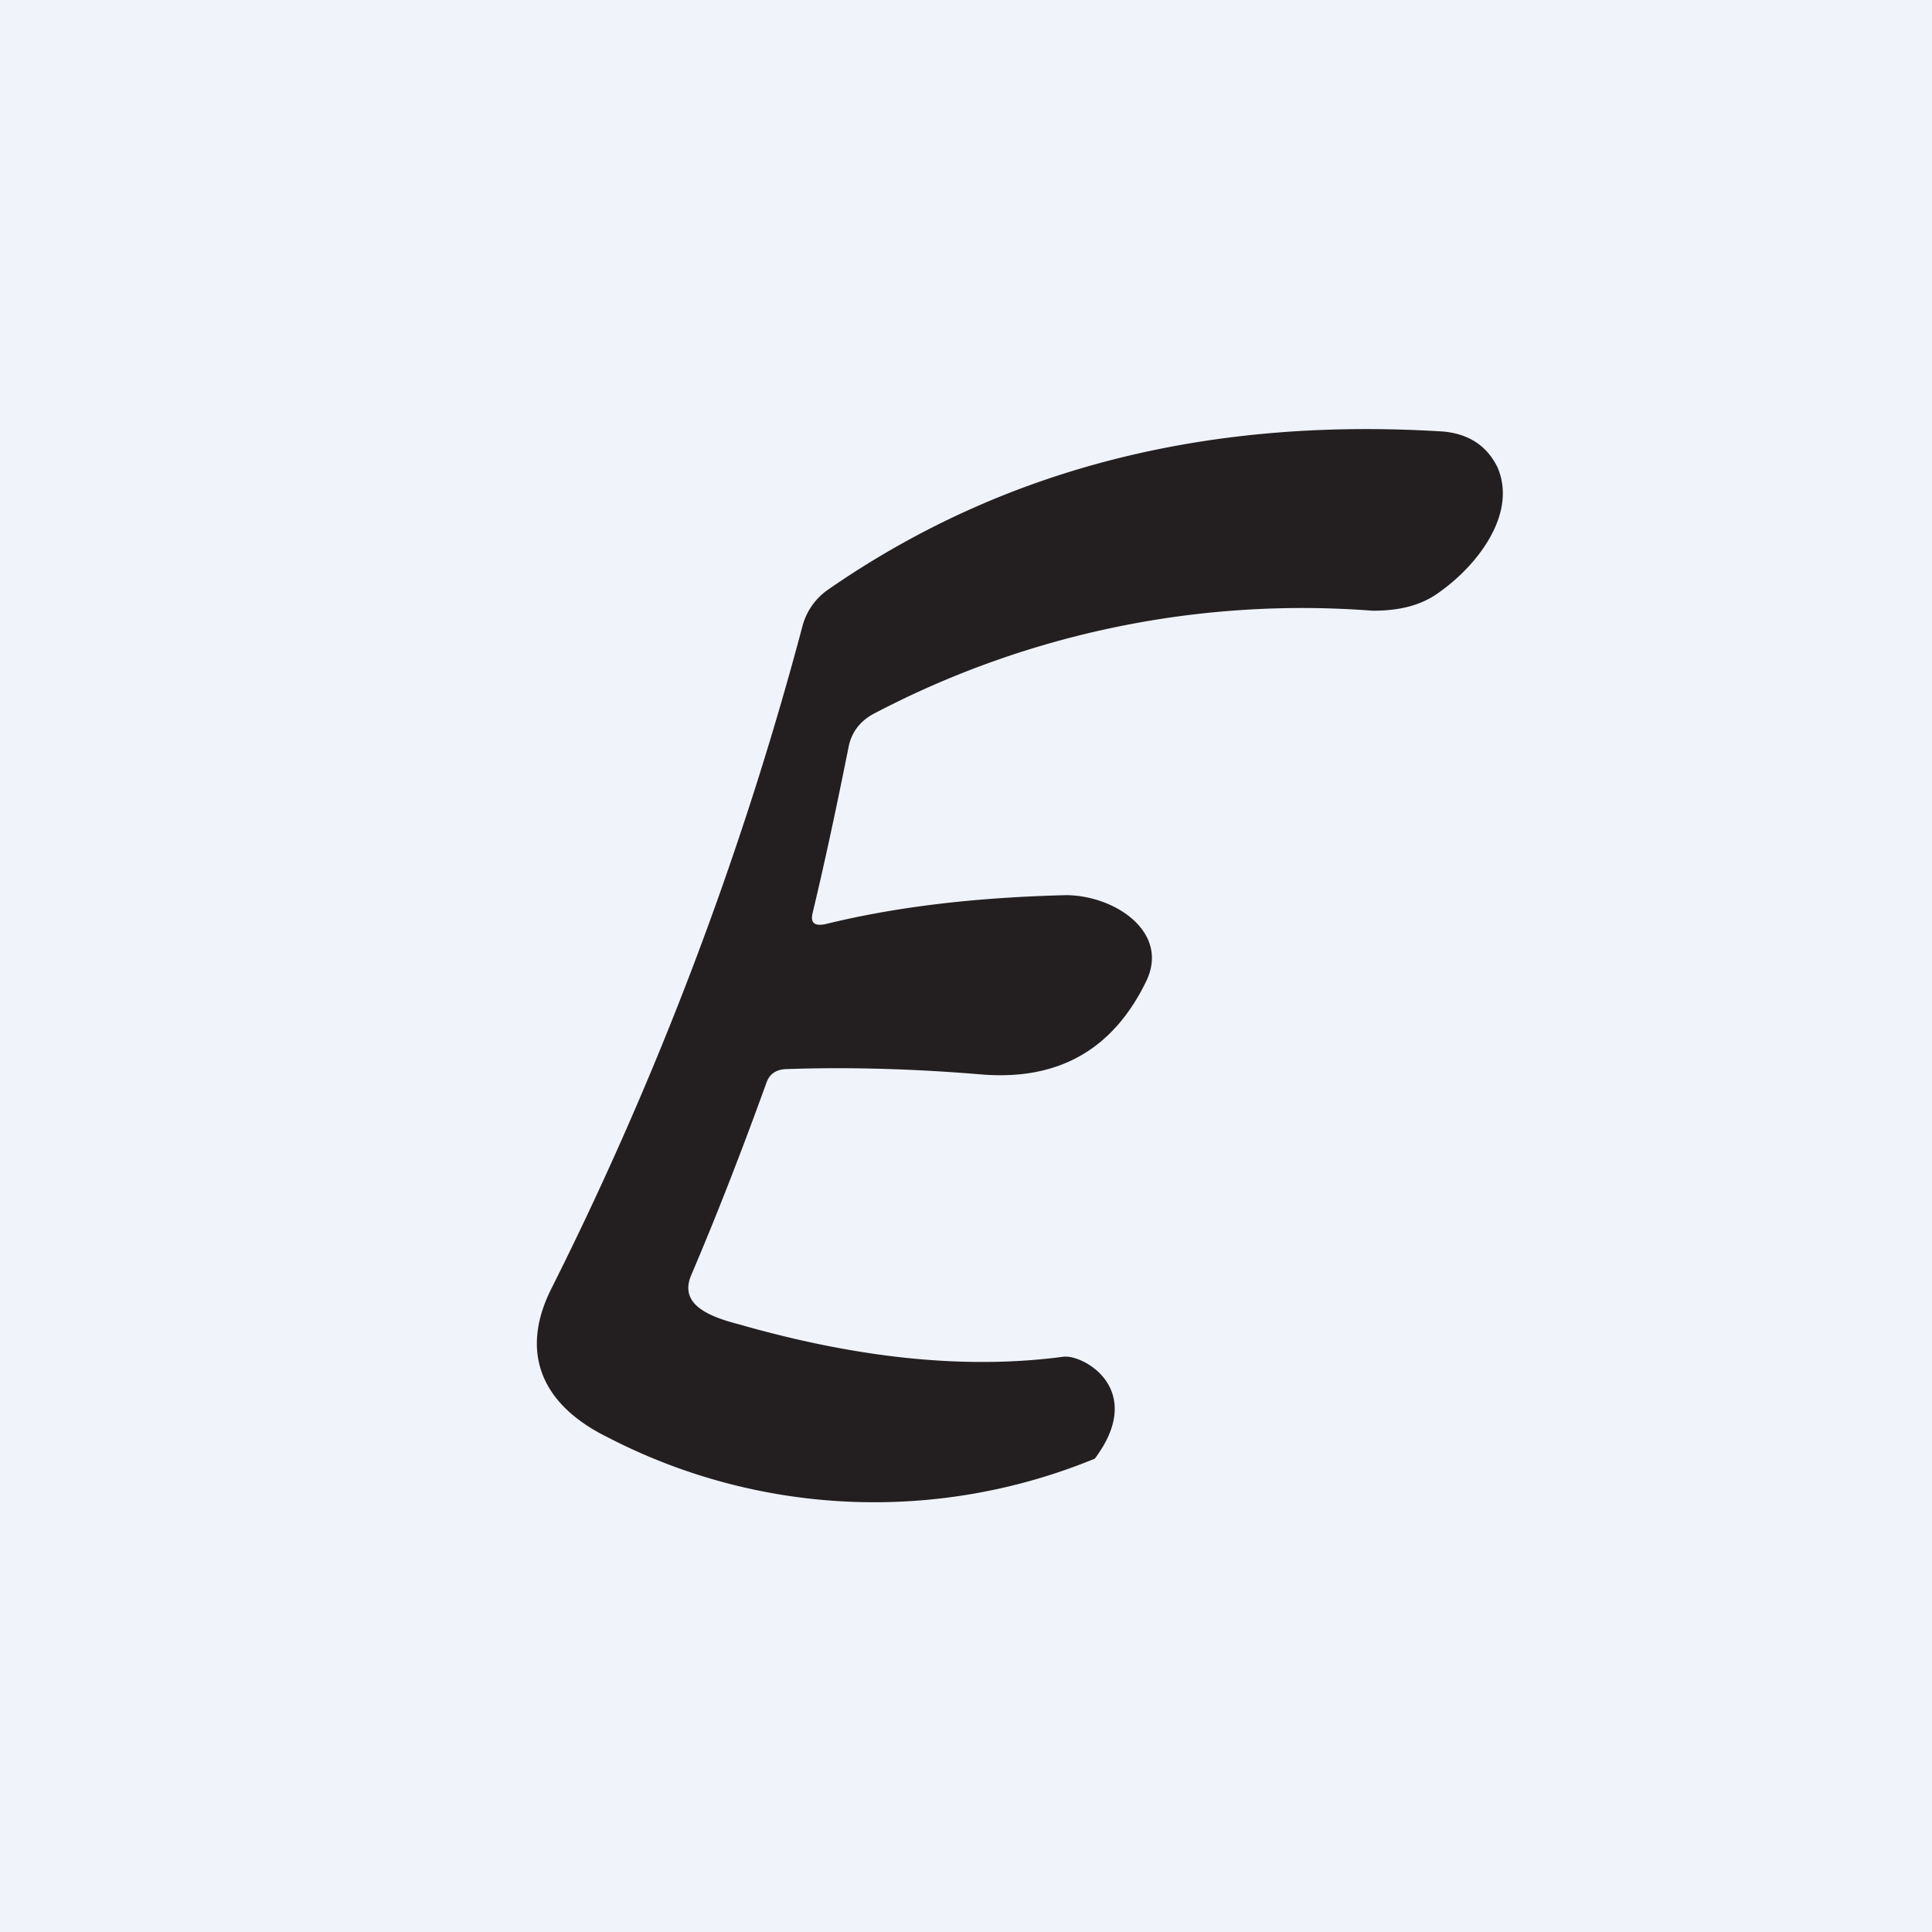
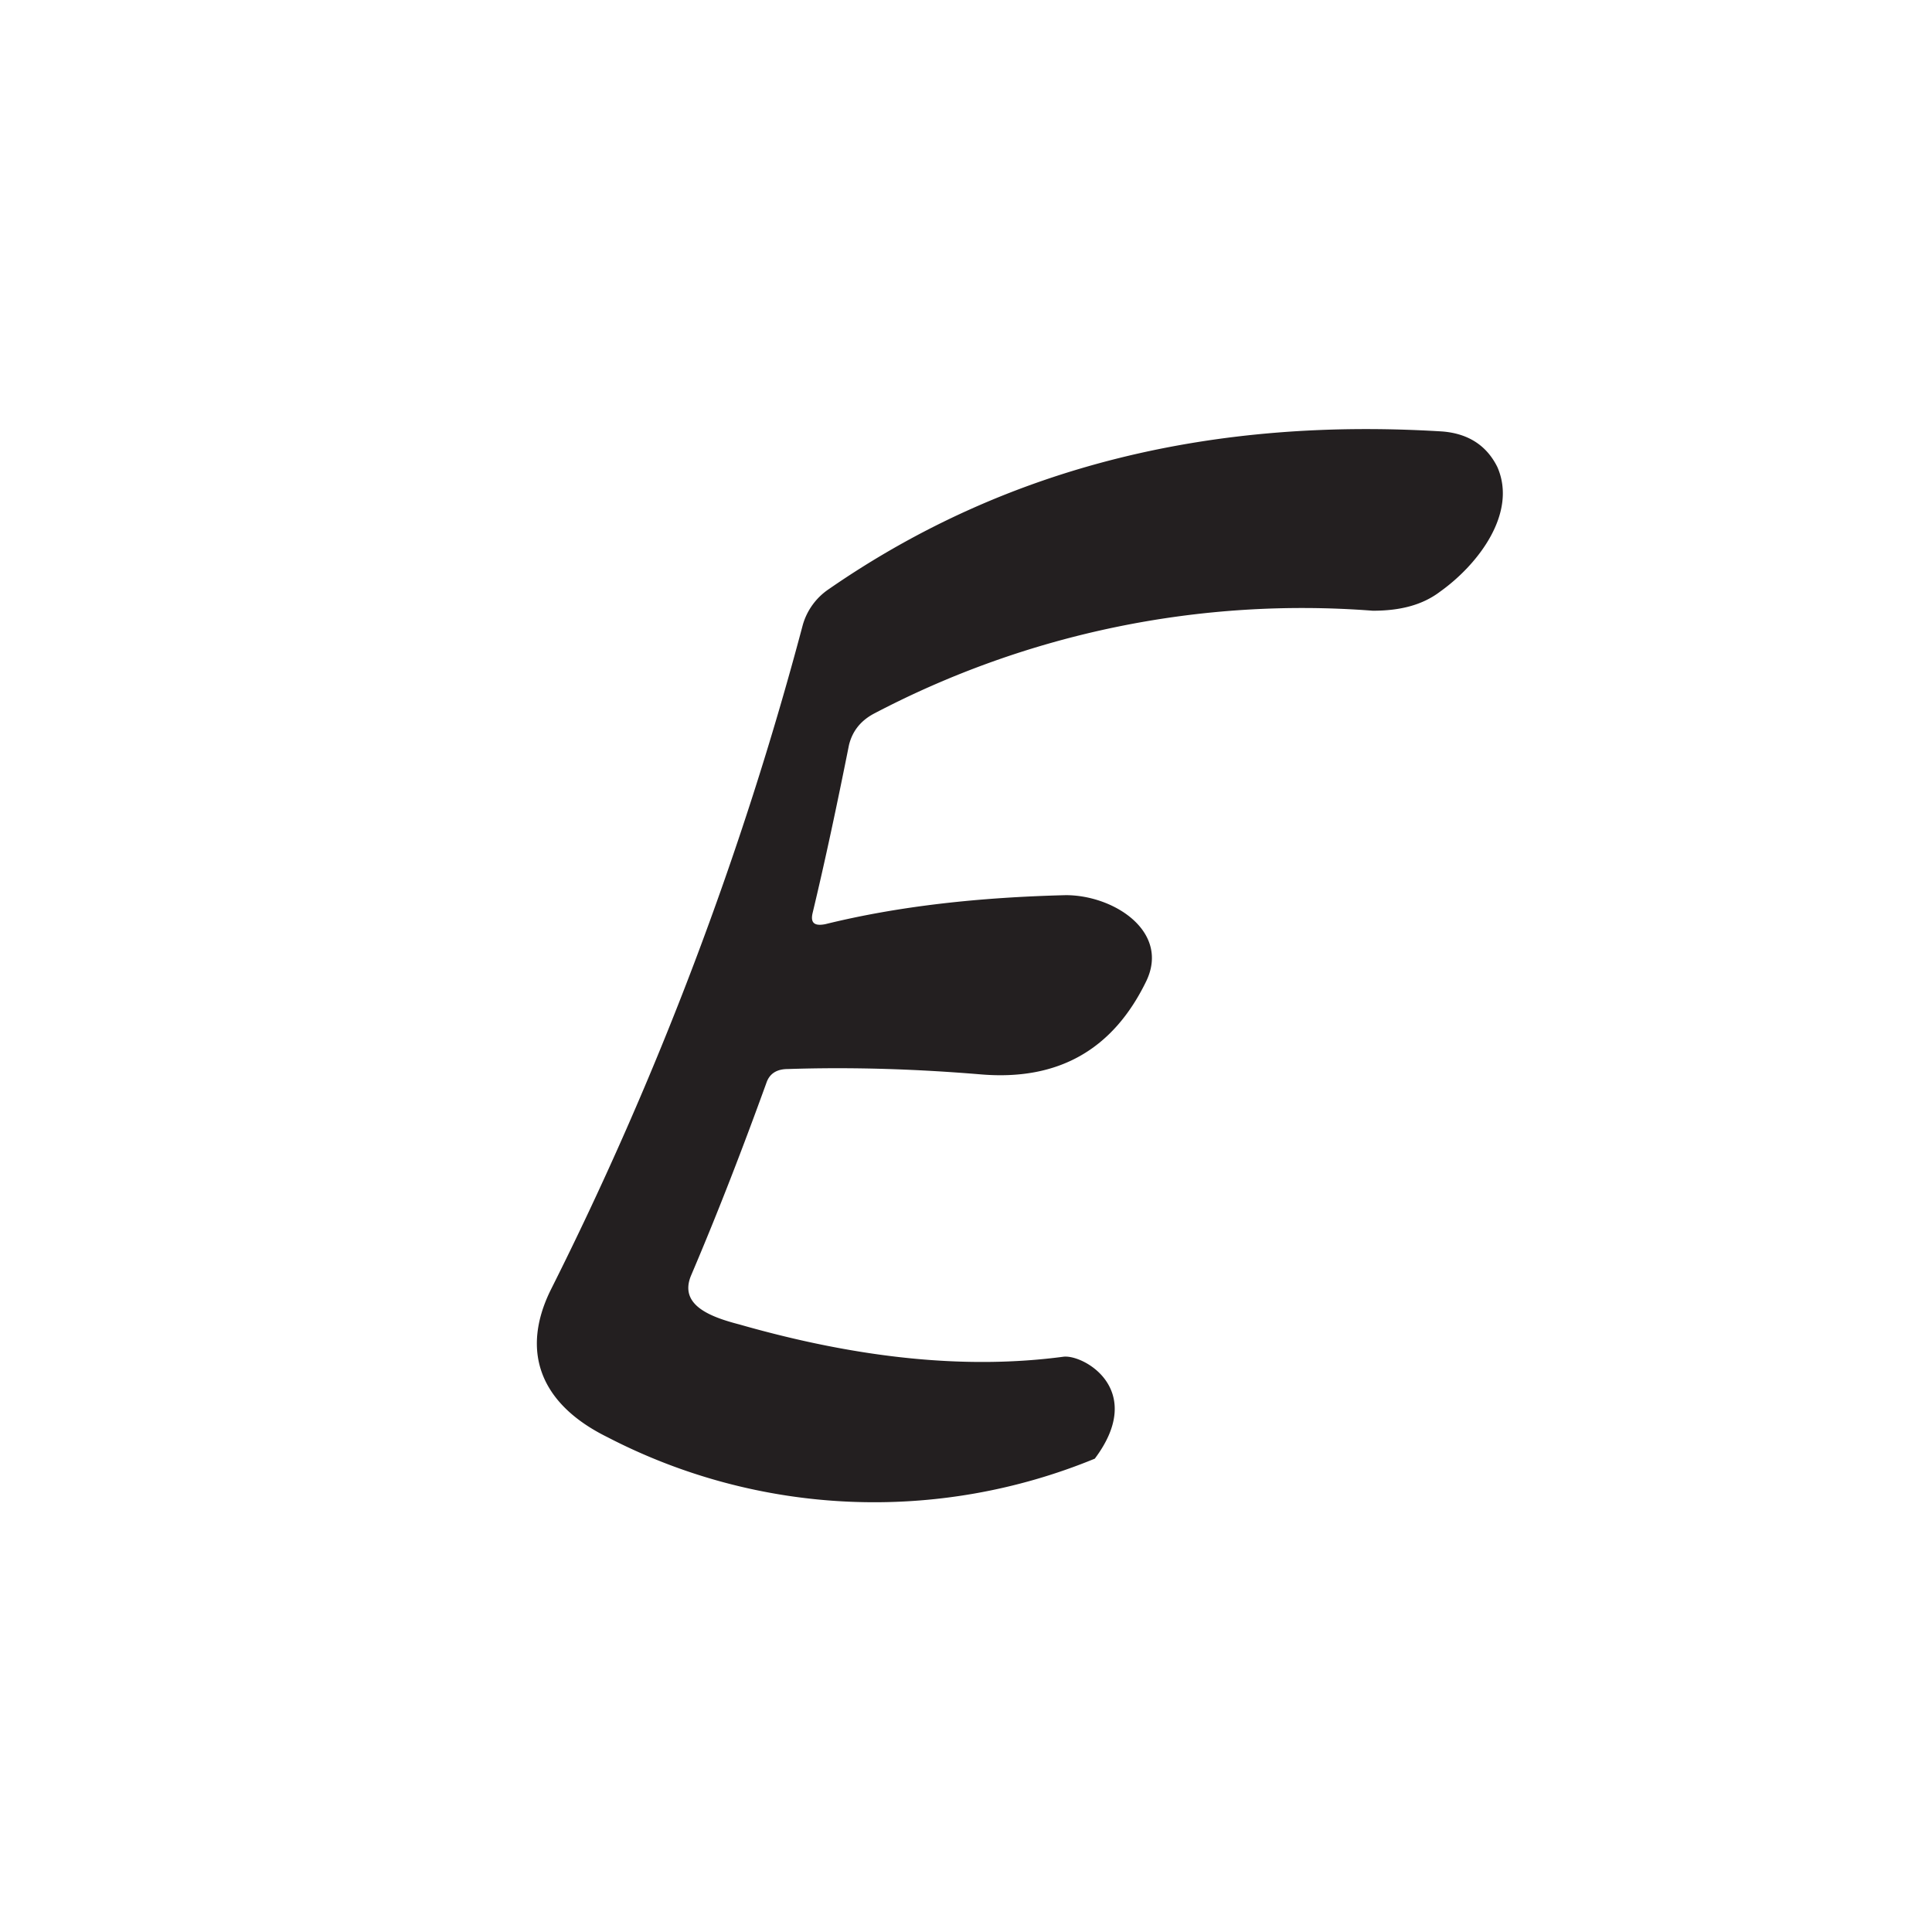
<svg xmlns="http://www.w3.org/2000/svg" width="18" height="18" viewBox="0 0 18 18">
-   <path fill="#F0F3FA" d="M0 0h18v18H0z" />
  <path d="M9.91 12.64c-.9.12-1.9.02-3.02-.3-.27-.07-.57-.18-.45-.46.26-.61.49-1.21.7-1.79.03-.09.1-.13.2-.13.6-.02 1.2 0 1.8.05.72.06 1.23-.23 1.54-.87.22-.46-.3-.8-.75-.8-.8.02-1.55.1-2.24.27-.1.02-.14-.01-.12-.1.12-.5.23-1.02.34-1.57.03-.12.1-.22.23-.29a8.58 8.58 0 0 1 4.65-.96c.25 0 .46-.05.63-.18.35-.25.72-.73.53-1.16-.1-.2-.27-.31-.51-.33-2.1-.13-4.03.3-5.72 1.47a.6.6 0 0 0-.24.33 32.2 32.2 0 0 1-2.35 6.2c-.28.57-.1 1.06.53 1.37a5.4 5.4 0 0 0 4.54.2c.48-.64-.1-.97-.29-.95Z" fill="#231F20" />
</svg>